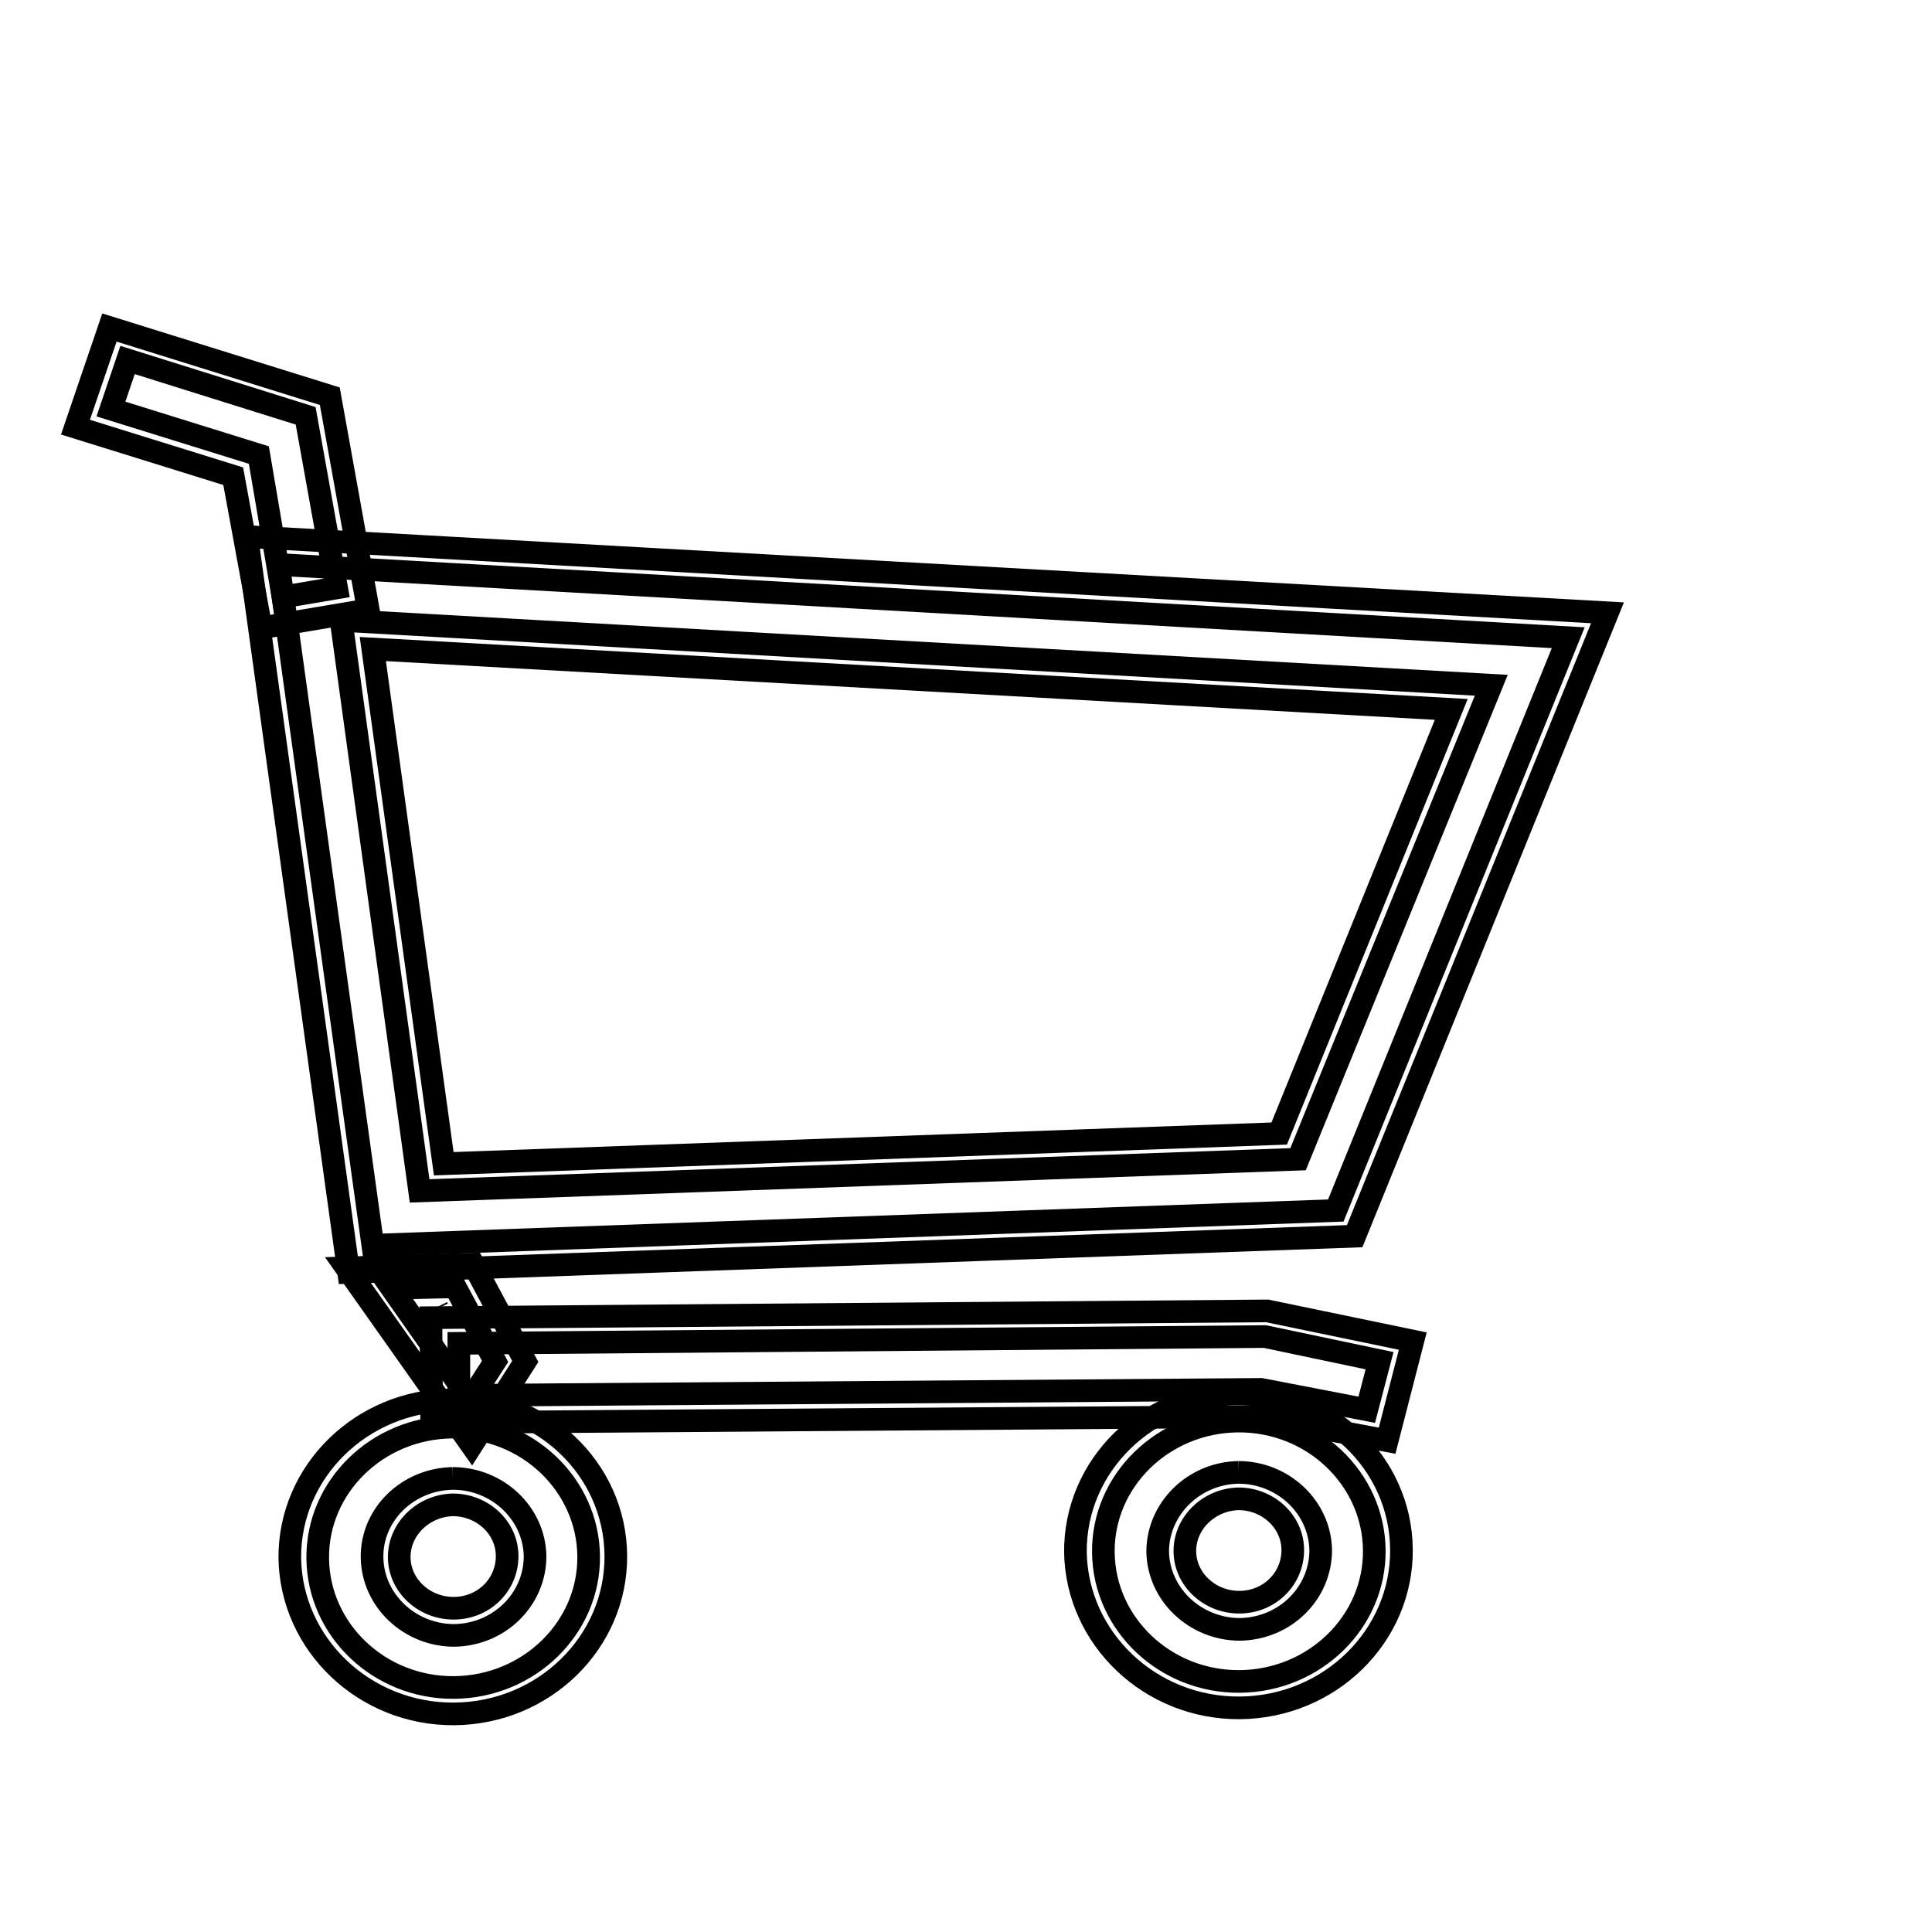
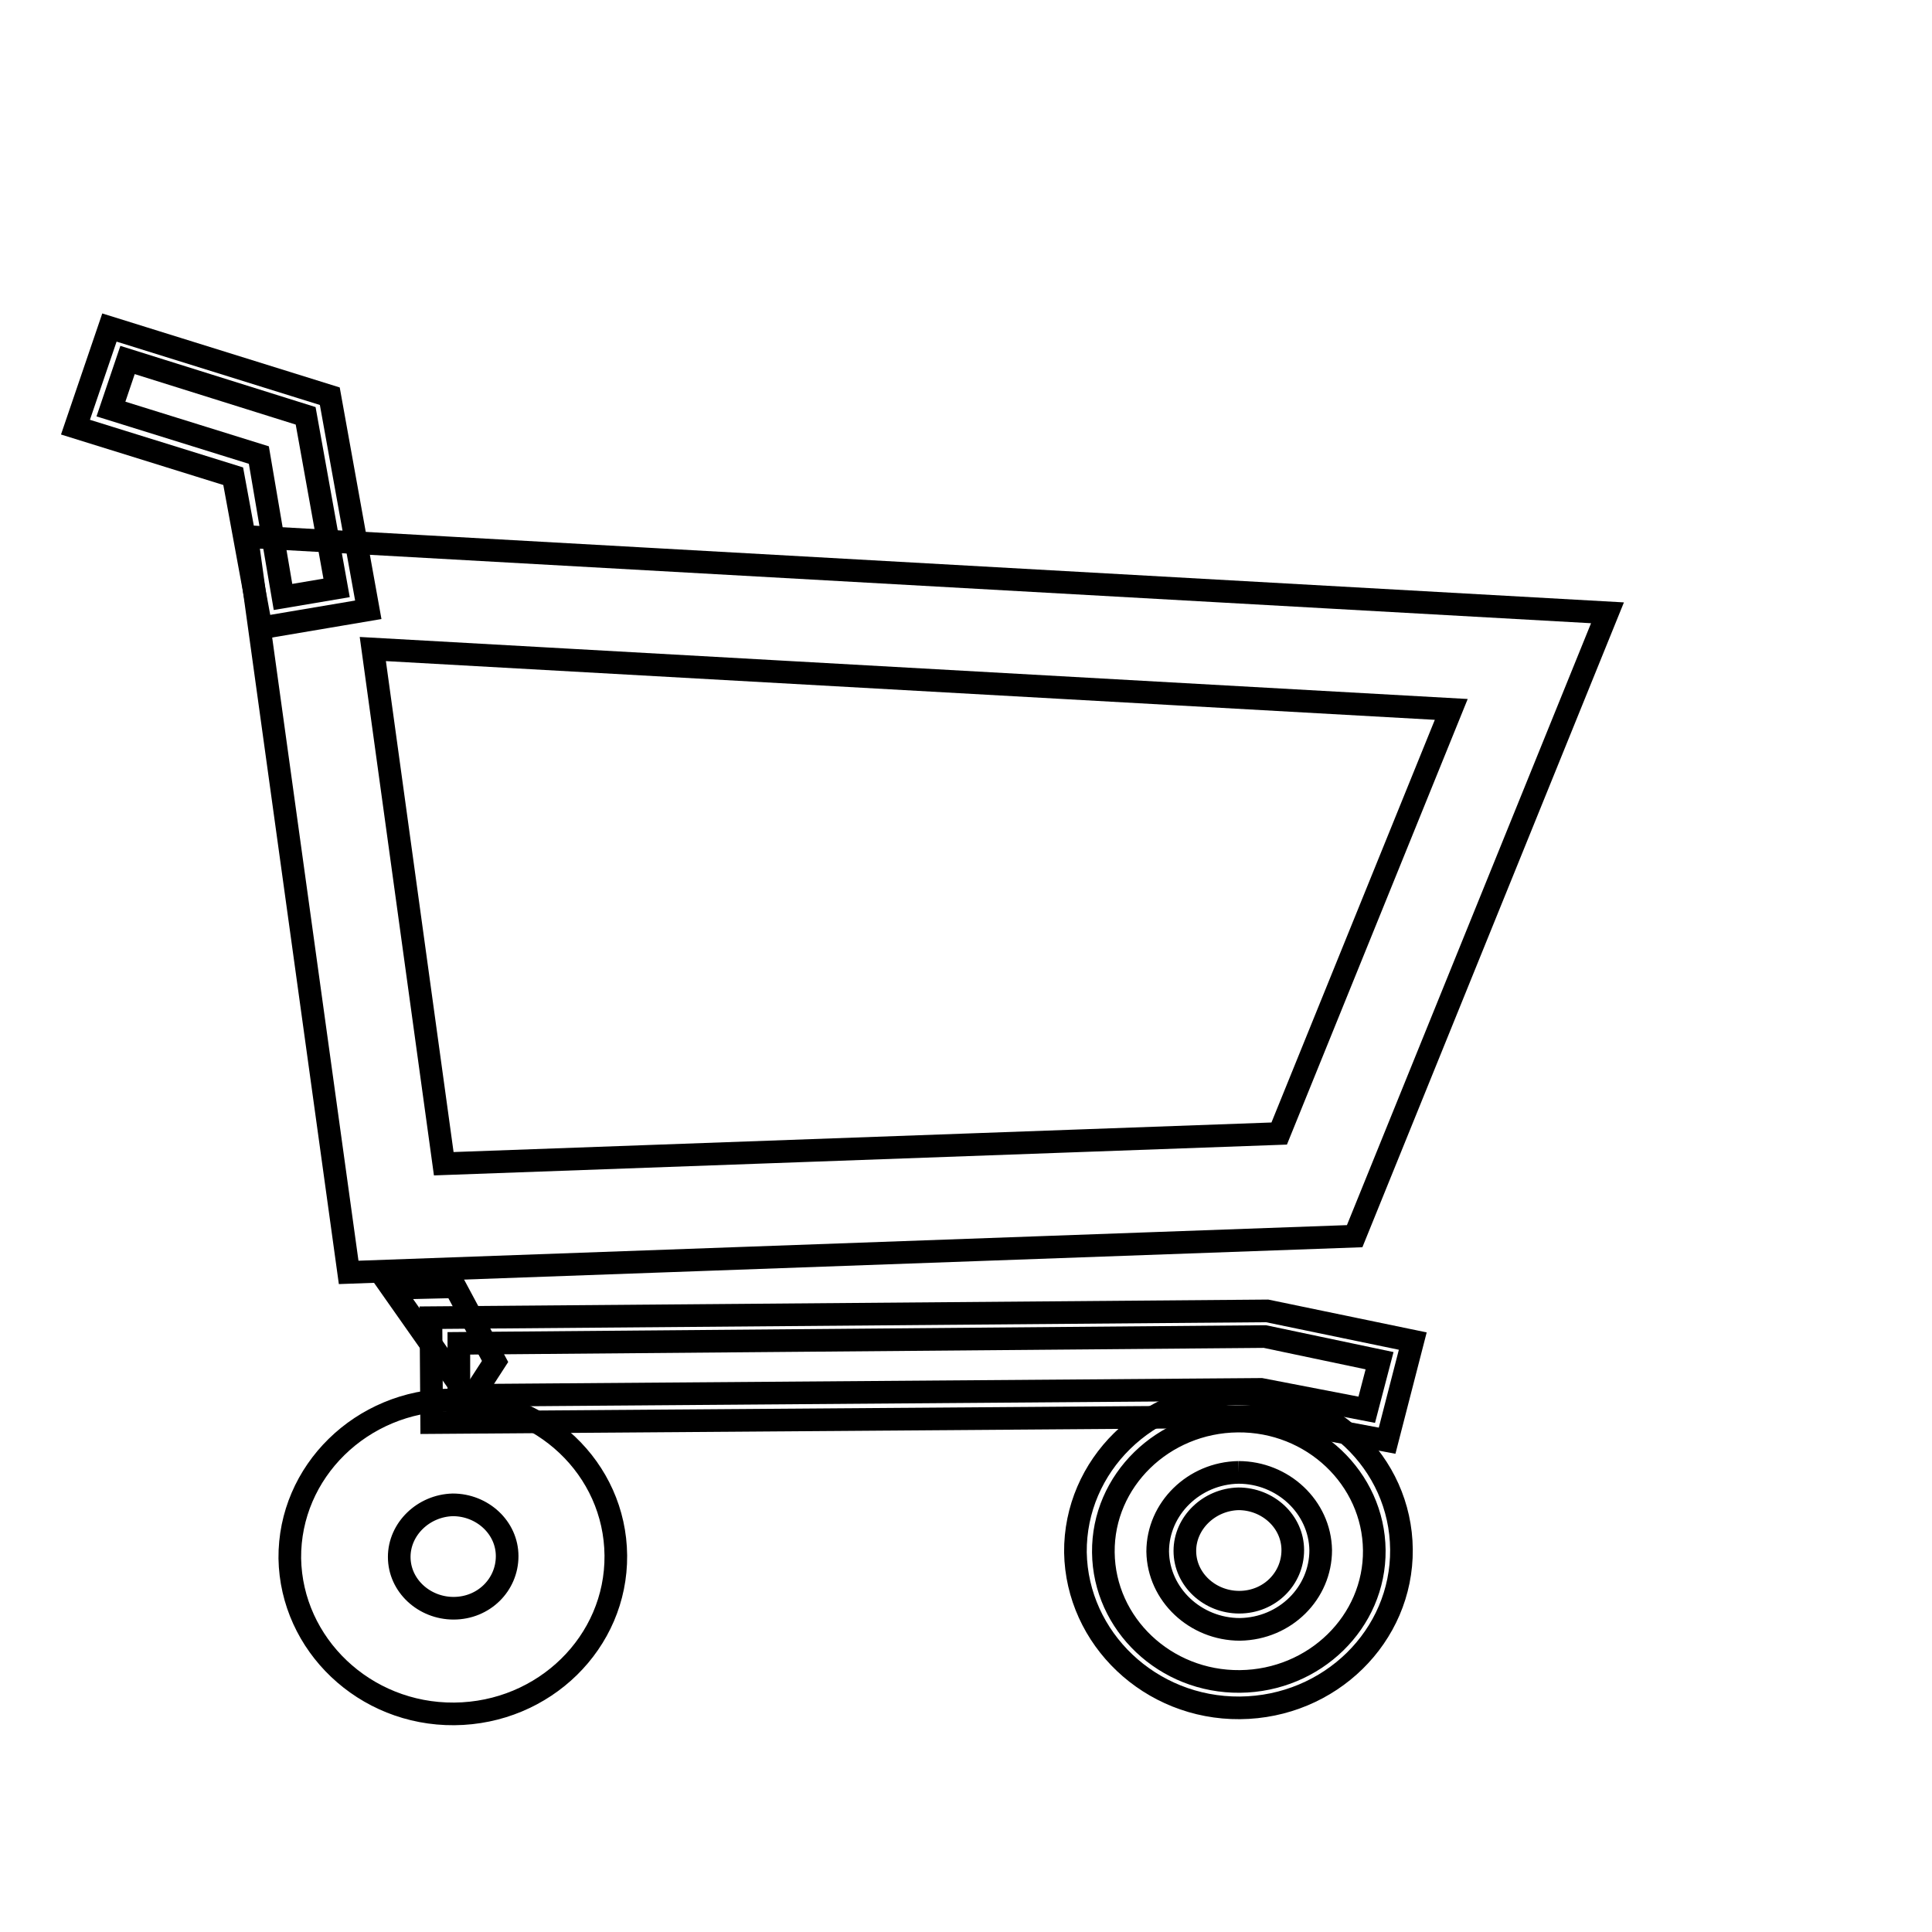
<svg xmlns="http://www.w3.org/2000/svg" version="1.1" x="0px" y="0px" viewBox="0 0 256 256" enable-background="new 0 0 256 256" xml:space="preserve">
  <g>
    <g>
      <path stroke-width="3" fill-opacity="0" stroke="#000000" d="M246,28.9L246,28.9L246,28.9L246,28.9L246,28.9L246,28.9L246,28.9L246,28.9z" />
-       <path stroke-width="3" fill-opacity="0" stroke="#000000" d="M49.4,165l127.6-4.6l30.8-75.9L36.9,74.8L49.4,165z M172,153.6l-116.4,4.2L45.2,82.2l152.4,8.6L172,153.6z" />
      <path stroke-width="3" fill-opacity="0" stroke="#000000" d="M46.2,168.6l133.3-4.8L213,81.2L32.7,71.1L46.2,168.6z M169.5,150.2l-110.7,4L49.4,86L192.3,94L169.5,150.2z" />
-       <path stroke-width="3" fill-opacity="0" stroke="#000000" d="M60.2,223.6c9.9-0.1,17.9-7.9,17.8-17.4c-0.1-9.5-8.2-17.2-18.1-17.1c-9.9,0.1-17.9,7.9-17.8,17.4C42.2,216,50.3,223.7,60.2,223.6 M60,195.9c5.9,0,10.8,4.6,10.9,10.3c0,5.7-4.7,10.4-10.7,10.5c-5.9,0-10.8-4.6-10.9-10.3S54,196,60,195.9" />
      <path stroke-width="3" fill-opacity="0" stroke="#000000" d="M60.2,227.1c11.9-0.1,21.5-9.5,21.4-21c-0.1-11.5-9.8-20.7-21.8-20.6c-11.9,0.1-21.5,9.5-21.4,21C38.6,217.9,48.3,227.2,60.2,227.1z M60,199.4c3.9,0,7.2,3,7.2,6.8c0,3.8-3.1,6.9-7.1,6.9c-3.9,0-7.2-3-7.2-6.8C52.9,202.6,56.1,199.5,60,199.4z" />
      <path stroke-width="3" fill-opacity="0" stroke="#000000" d="M164.3,222.8c9.9-0.1,17.9-7.9,17.8-17.4c-0.1-9.5-8.2-17.2-18.1-17.1c-9.9,0.1-17.9,7.9-17.8,17.4C146.3,215.2,154.4,222.9,164.3,222.8 M164.1,195.1c5.9,0,10.8,4.6,10.9,10.3c0,5.7-4.7,10.4-10.7,10.5c-5.9,0-10.8-4.6-10.9-10.3C153.4,199.9,158.2,195.2,164.1,195.1" />
      <path stroke-width="3" fill-opacity="0" stroke="#000000" d="M164.3,226.3c11.9-0.1,21.5-9.5,21.4-21s-9.8-20.7-21.8-20.6c-11.9,0.1-21.5,9.5-21.4,21C142.7,217.1,152.4,226.4,164.3,226.3z M164.1,198.6c3.9,0,7.2,3,7.2,6.8c0,3.8-3.1,6.9-7.1,6.9c-3.9,0-7.2-3-7.2-6.8C157,201.8,160.2,198.7,164.1,198.6z" />
      <path stroke-width="3" fill-opacity="0" stroke="#000000" d="M37.5,79.1l7.1-1.2l-4.1-22.8l-23.6-7.4l-2.2,6.5l19.6,6.1L37.5,79.1z" />
      <path stroke-width="3" fill-opacity="0" stroke="#000000" d="M34.6,83.2l14.2-2.4l-5.1-28.3l-29.2-9.1L10,56.6l20.9,6.5L34.6,83.2z" />
      <path stroke-width="3" fill-opacity="0" stroke="#000000" d="M62.3,185.5l3.3-5.1l-5.3-9.9l-8.4,0.2L62.3,185.5z" />
-       <path stroke-width="3" fill-opacity="0" stroke="#000000" d="M62.5,191.5l7.1-11.1l-6.9-12.9l-16.8,0.5L62.5,191.5z M57.9,173.2l0.1,0.2L57.9,173.2L57.9,173.2z" />
      <path stroke-width="3" fill-opacity="0" stroke="#000000" d="M181.1,186.8l1.7-6.5l-15.2-3.2L60.8,178l0,6.9l106.3-0.8L181.1,186.8z" />
      <path stroke-width="3" fill-opacity="0" stroke="#000000" d="M183.8,190.9l3.4-13.2l-19.3-4l-110.8,0.9l0.1,13.9l109.5-0.8L183.8,190.9z" />
    </g>
  </g>
</svg>